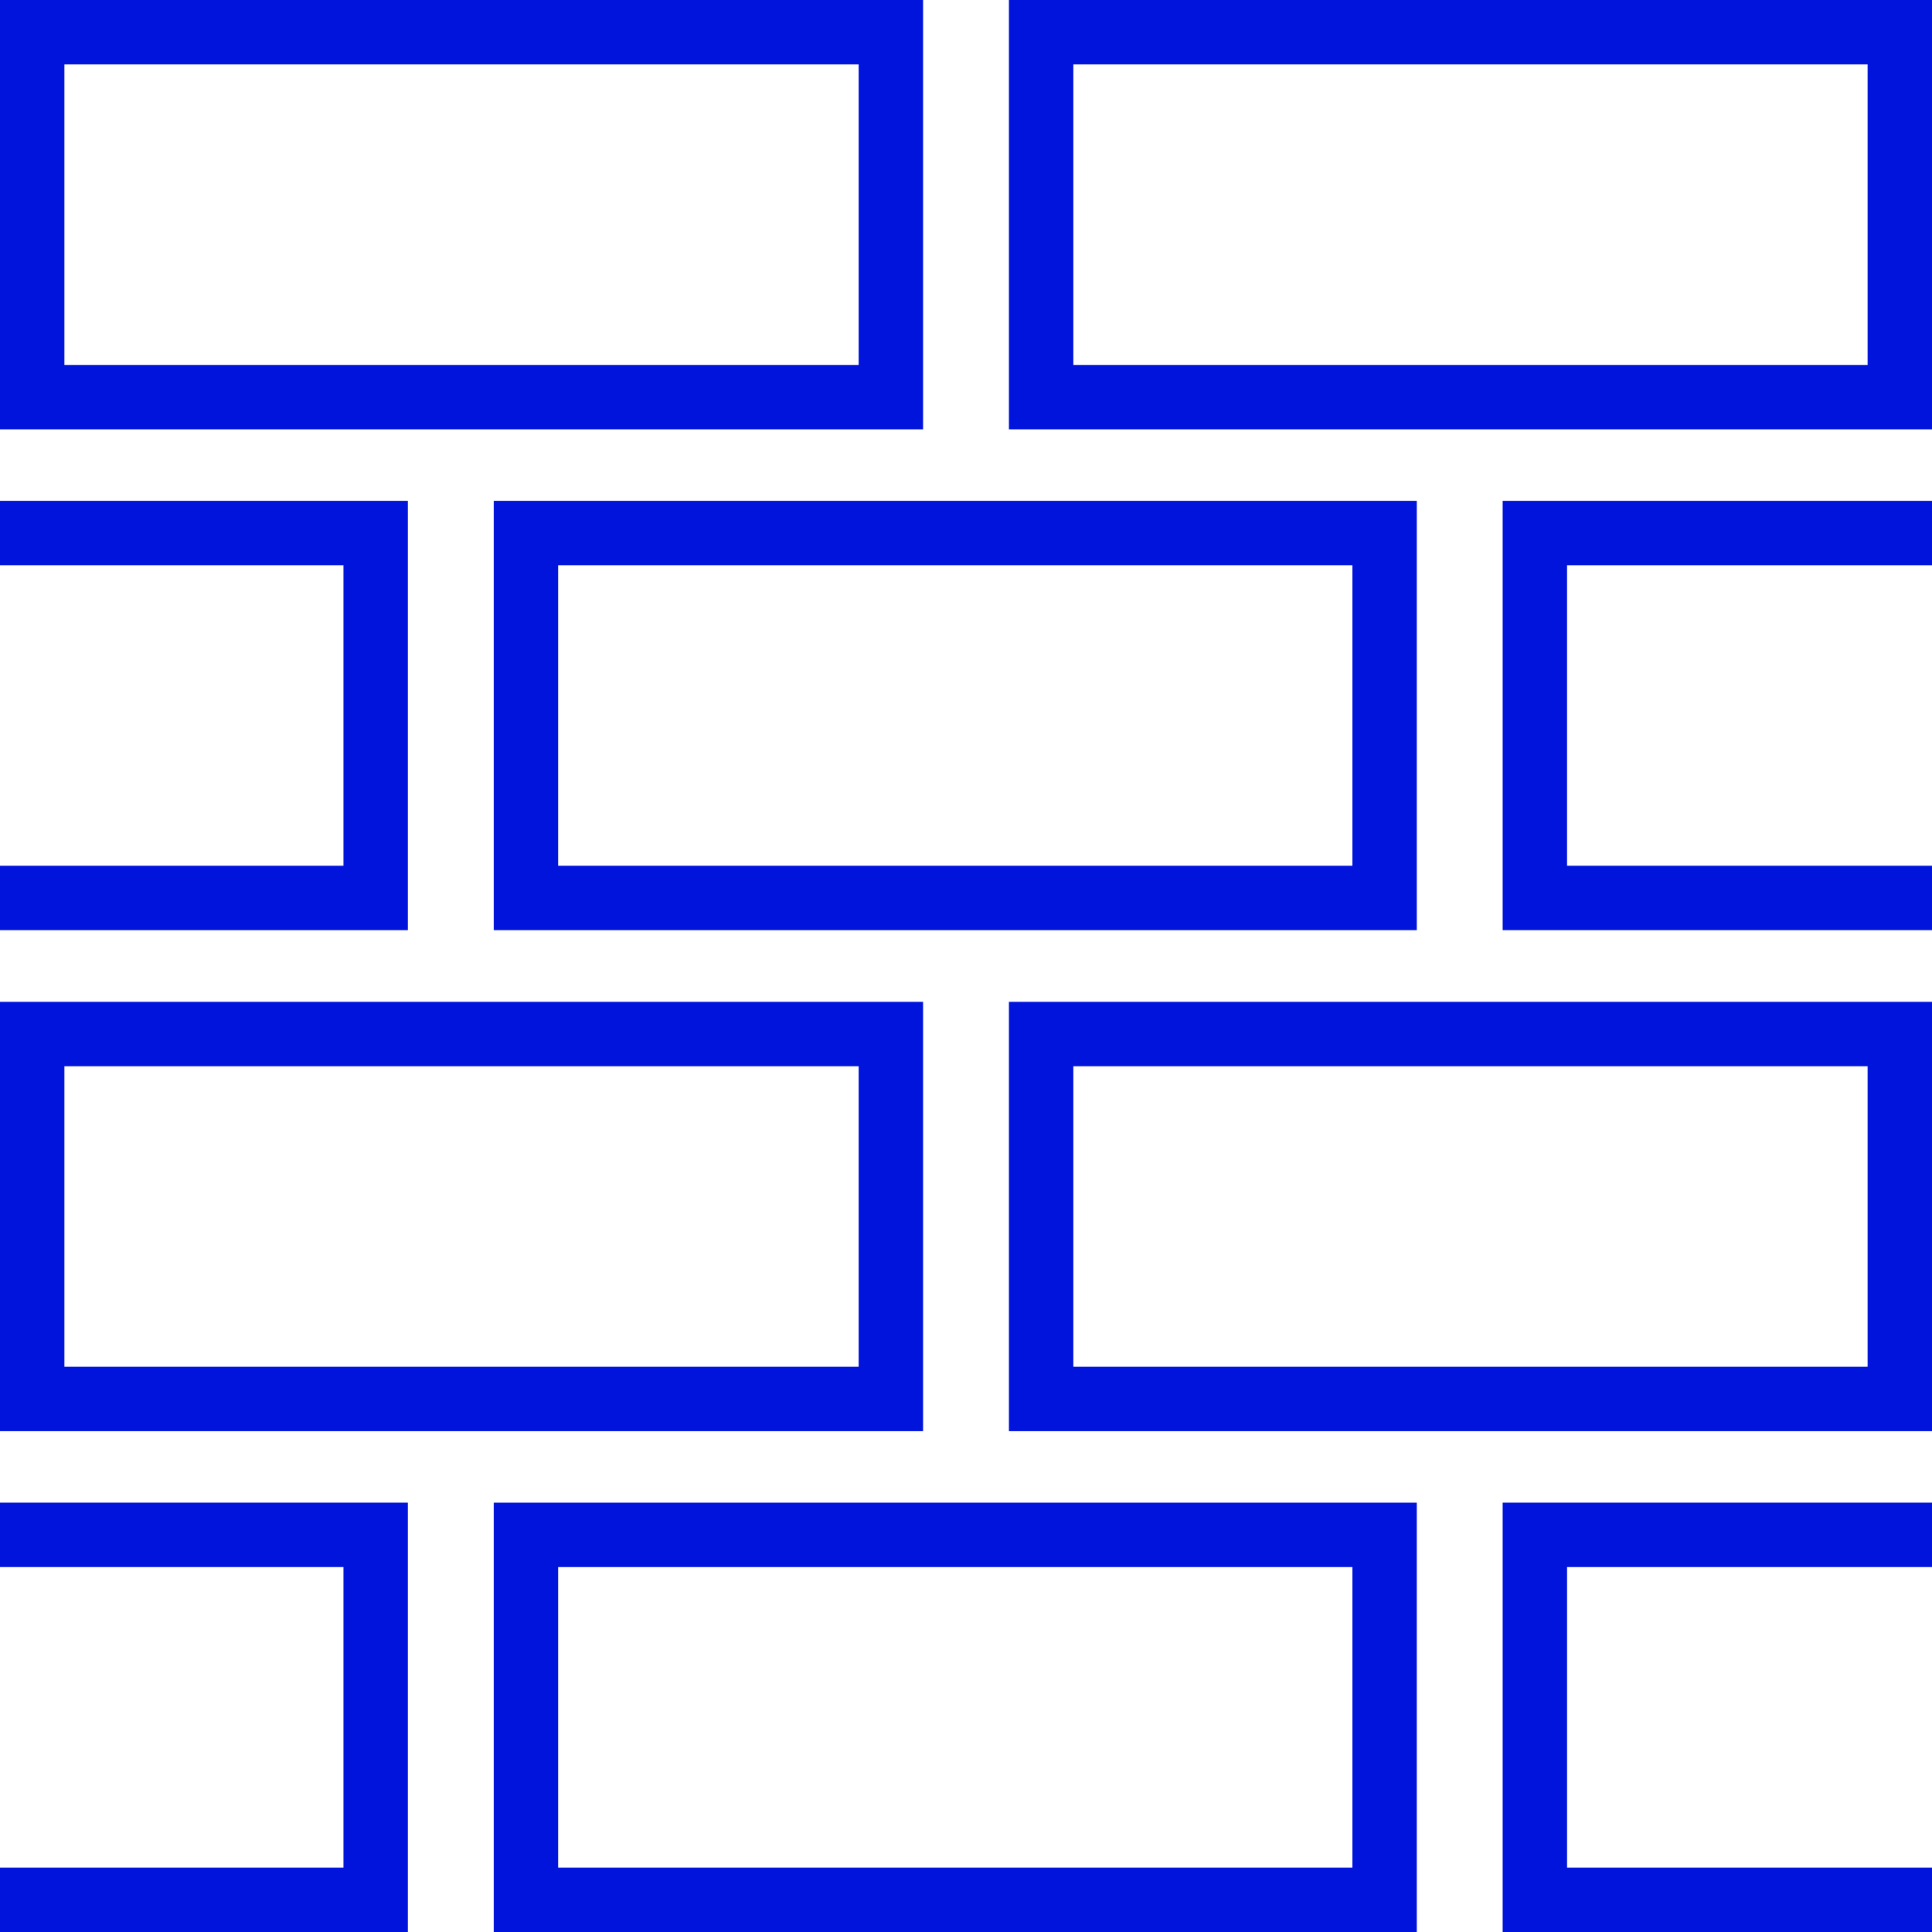
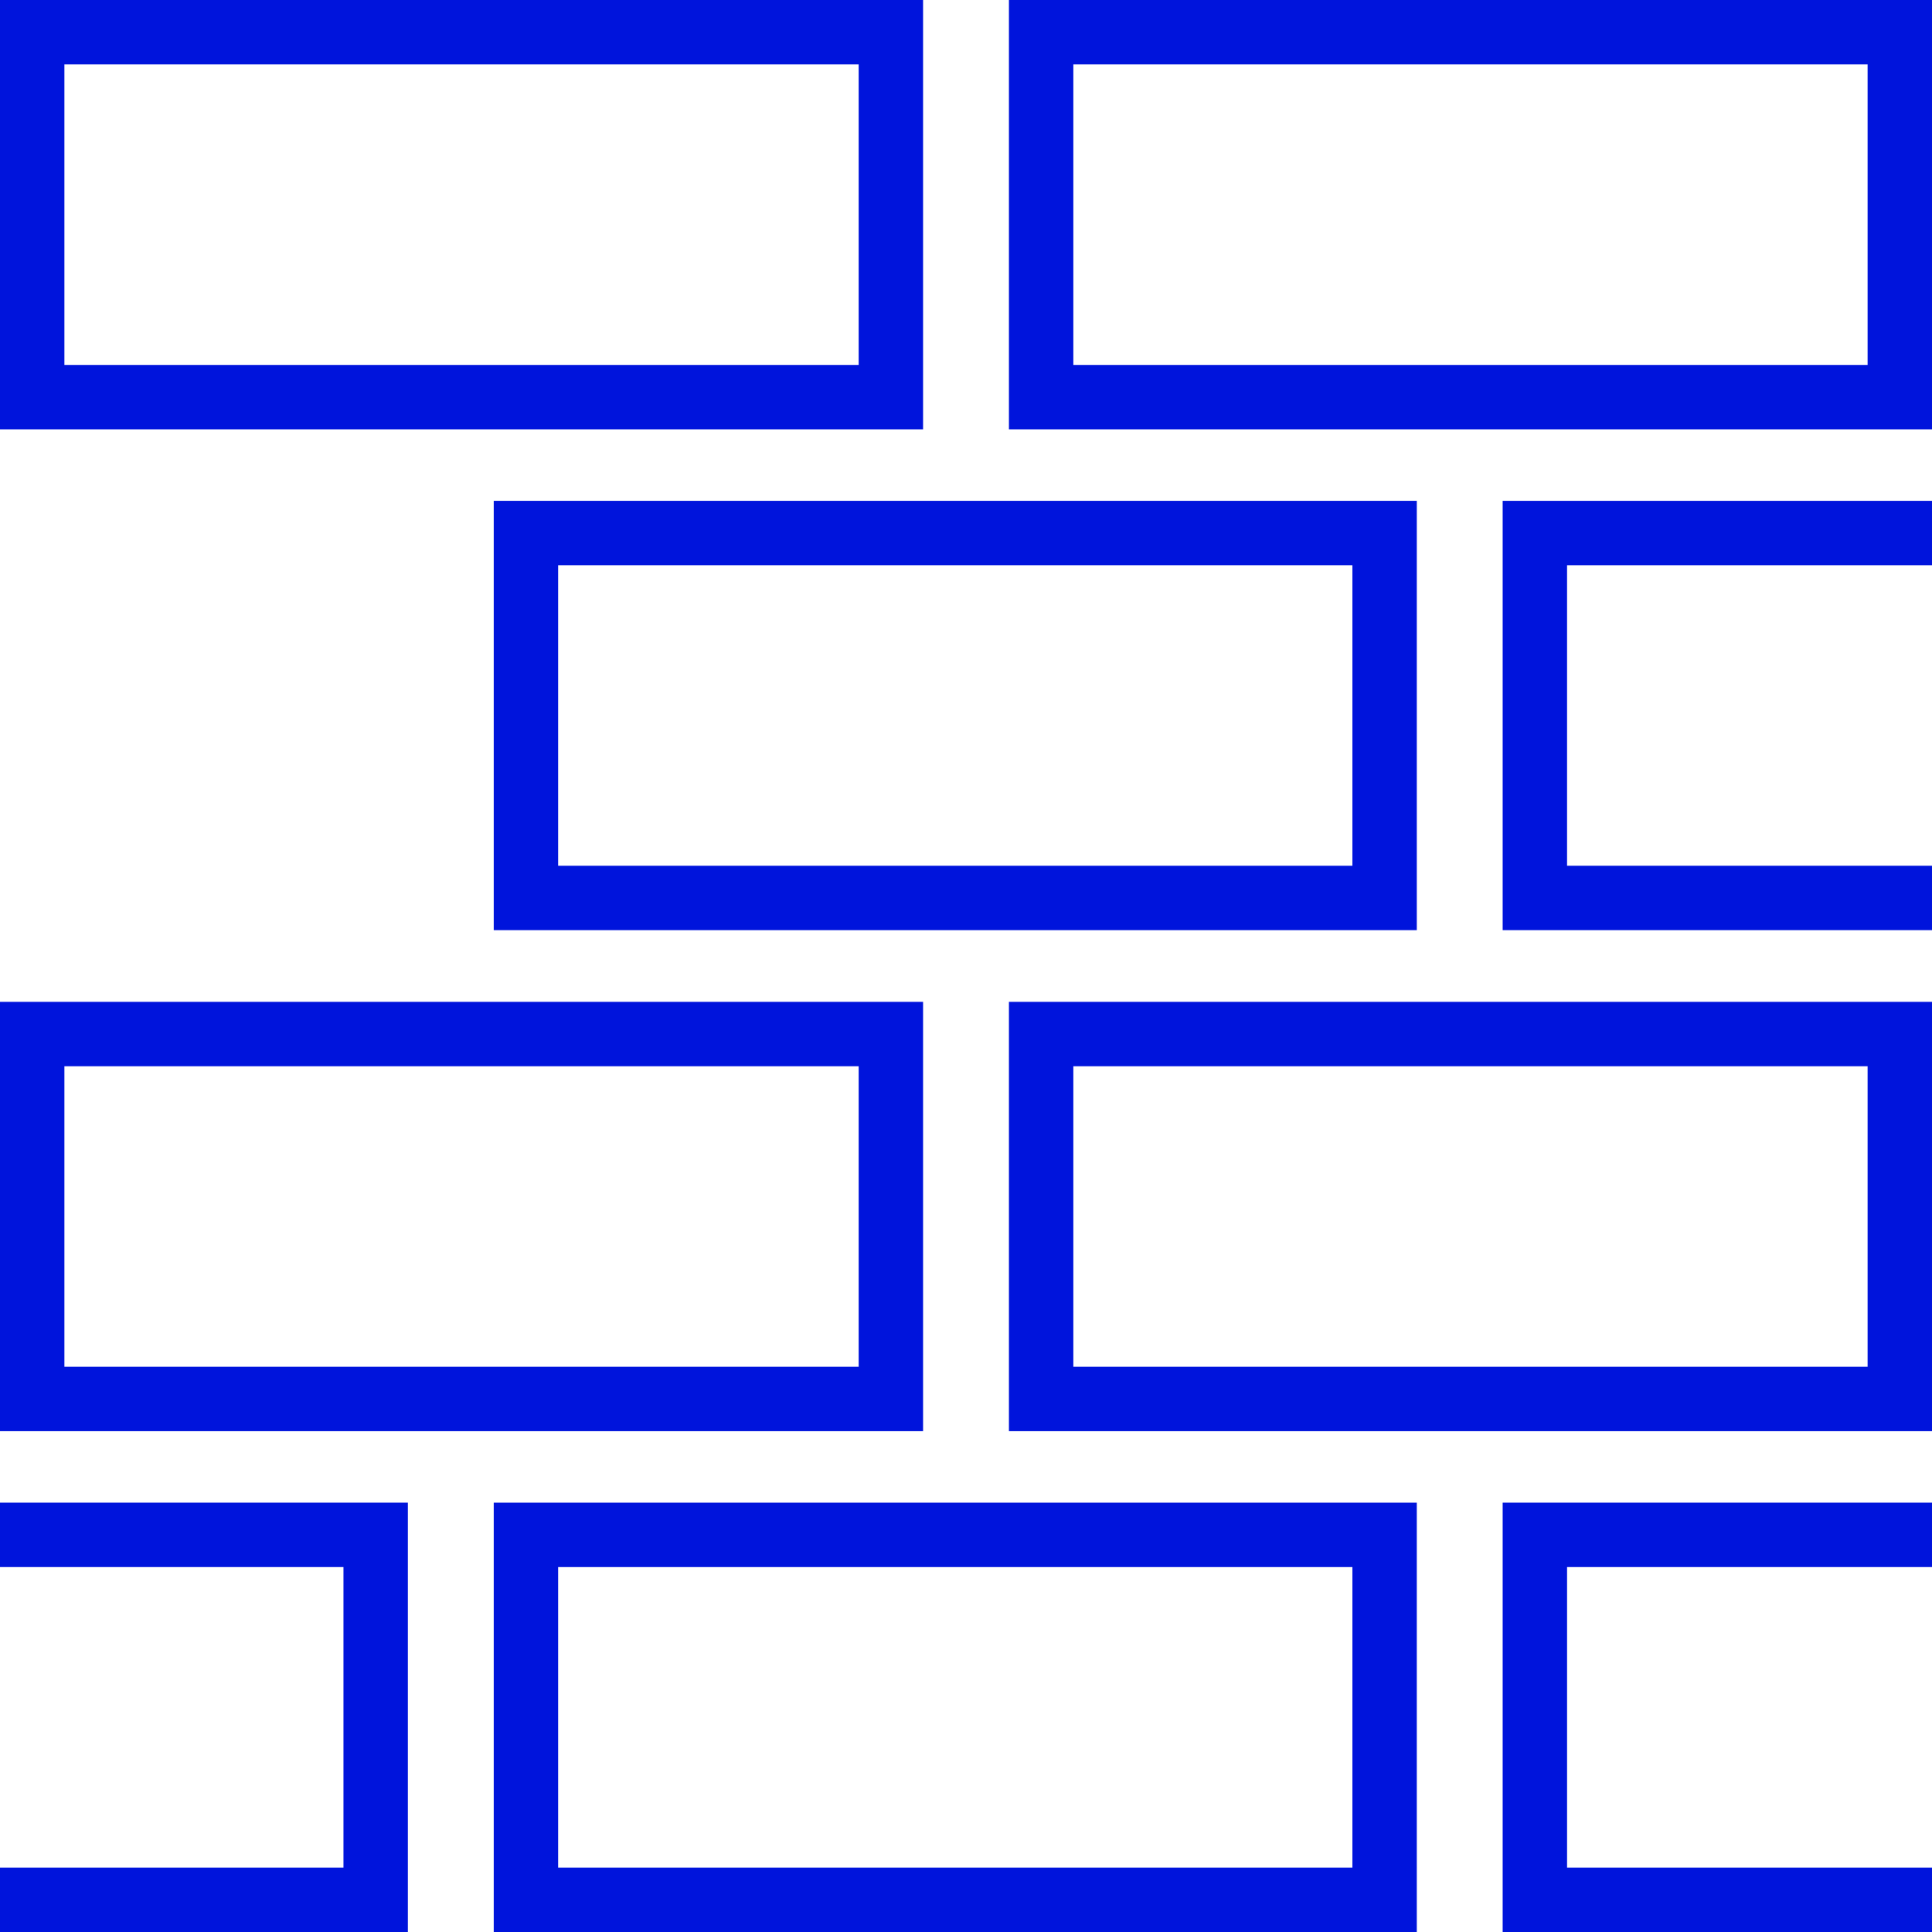
<svg xmlns="http://www.w3.org/2000/svg" version="1.1" id="Layer_1" x="0px" y="0px" viewBox="0 0 90 90" style="enable-background:new 0 0 90 90;" xml:space="preserve">
  <style type="text/css">
	.st0{fill:#0014DC;}
</style>
  <g id="Layer_1_00000126300647035929223710000007479817113353151137_">
    <g>
      <g>
        <path class="st0" d="M0,0v20h43V0H0z M40,17H3V3h37V17z" />
        <path class="st0" d="M47,0v20h43V0H47z M87,17H50V3h37V17z" />
      </g>
      <g>
        <path class="st0" d="M0,46.67v20h43v-20H0z M40,63.67H3v-14h37V63.67z" />
        <path class="st0" d="M47,46.67v20h43v-20H47z M87,63.67H50v-14h37V63.67z" />
      </g>
      <g>
-         <path class="st0" d="M0,23.33v3h16v14H0v3h19v-20H0z" />
        <path class="st0" d="M23,23.33v20h43v-20H23z M63,40.33H26v-14h37V40.33z" />
        <path class="st0" d="M90,26.33v-3H70v20h20v-3H73v-14H90z" />
      </g>
      <g>
        <path class="st0" d="M0,70v3h16v14H0v3h19V70H0z" />
        <path class="st0" d="M23,70v20h43V70H23z M63,87H26V73h37V87z" />
        <path class="st0" d="M90,73v-3H70v20h20v-3H73V73H90z" />
      </g>
    </g>
  </g>
  <g id="construction">
</g>
</svg>